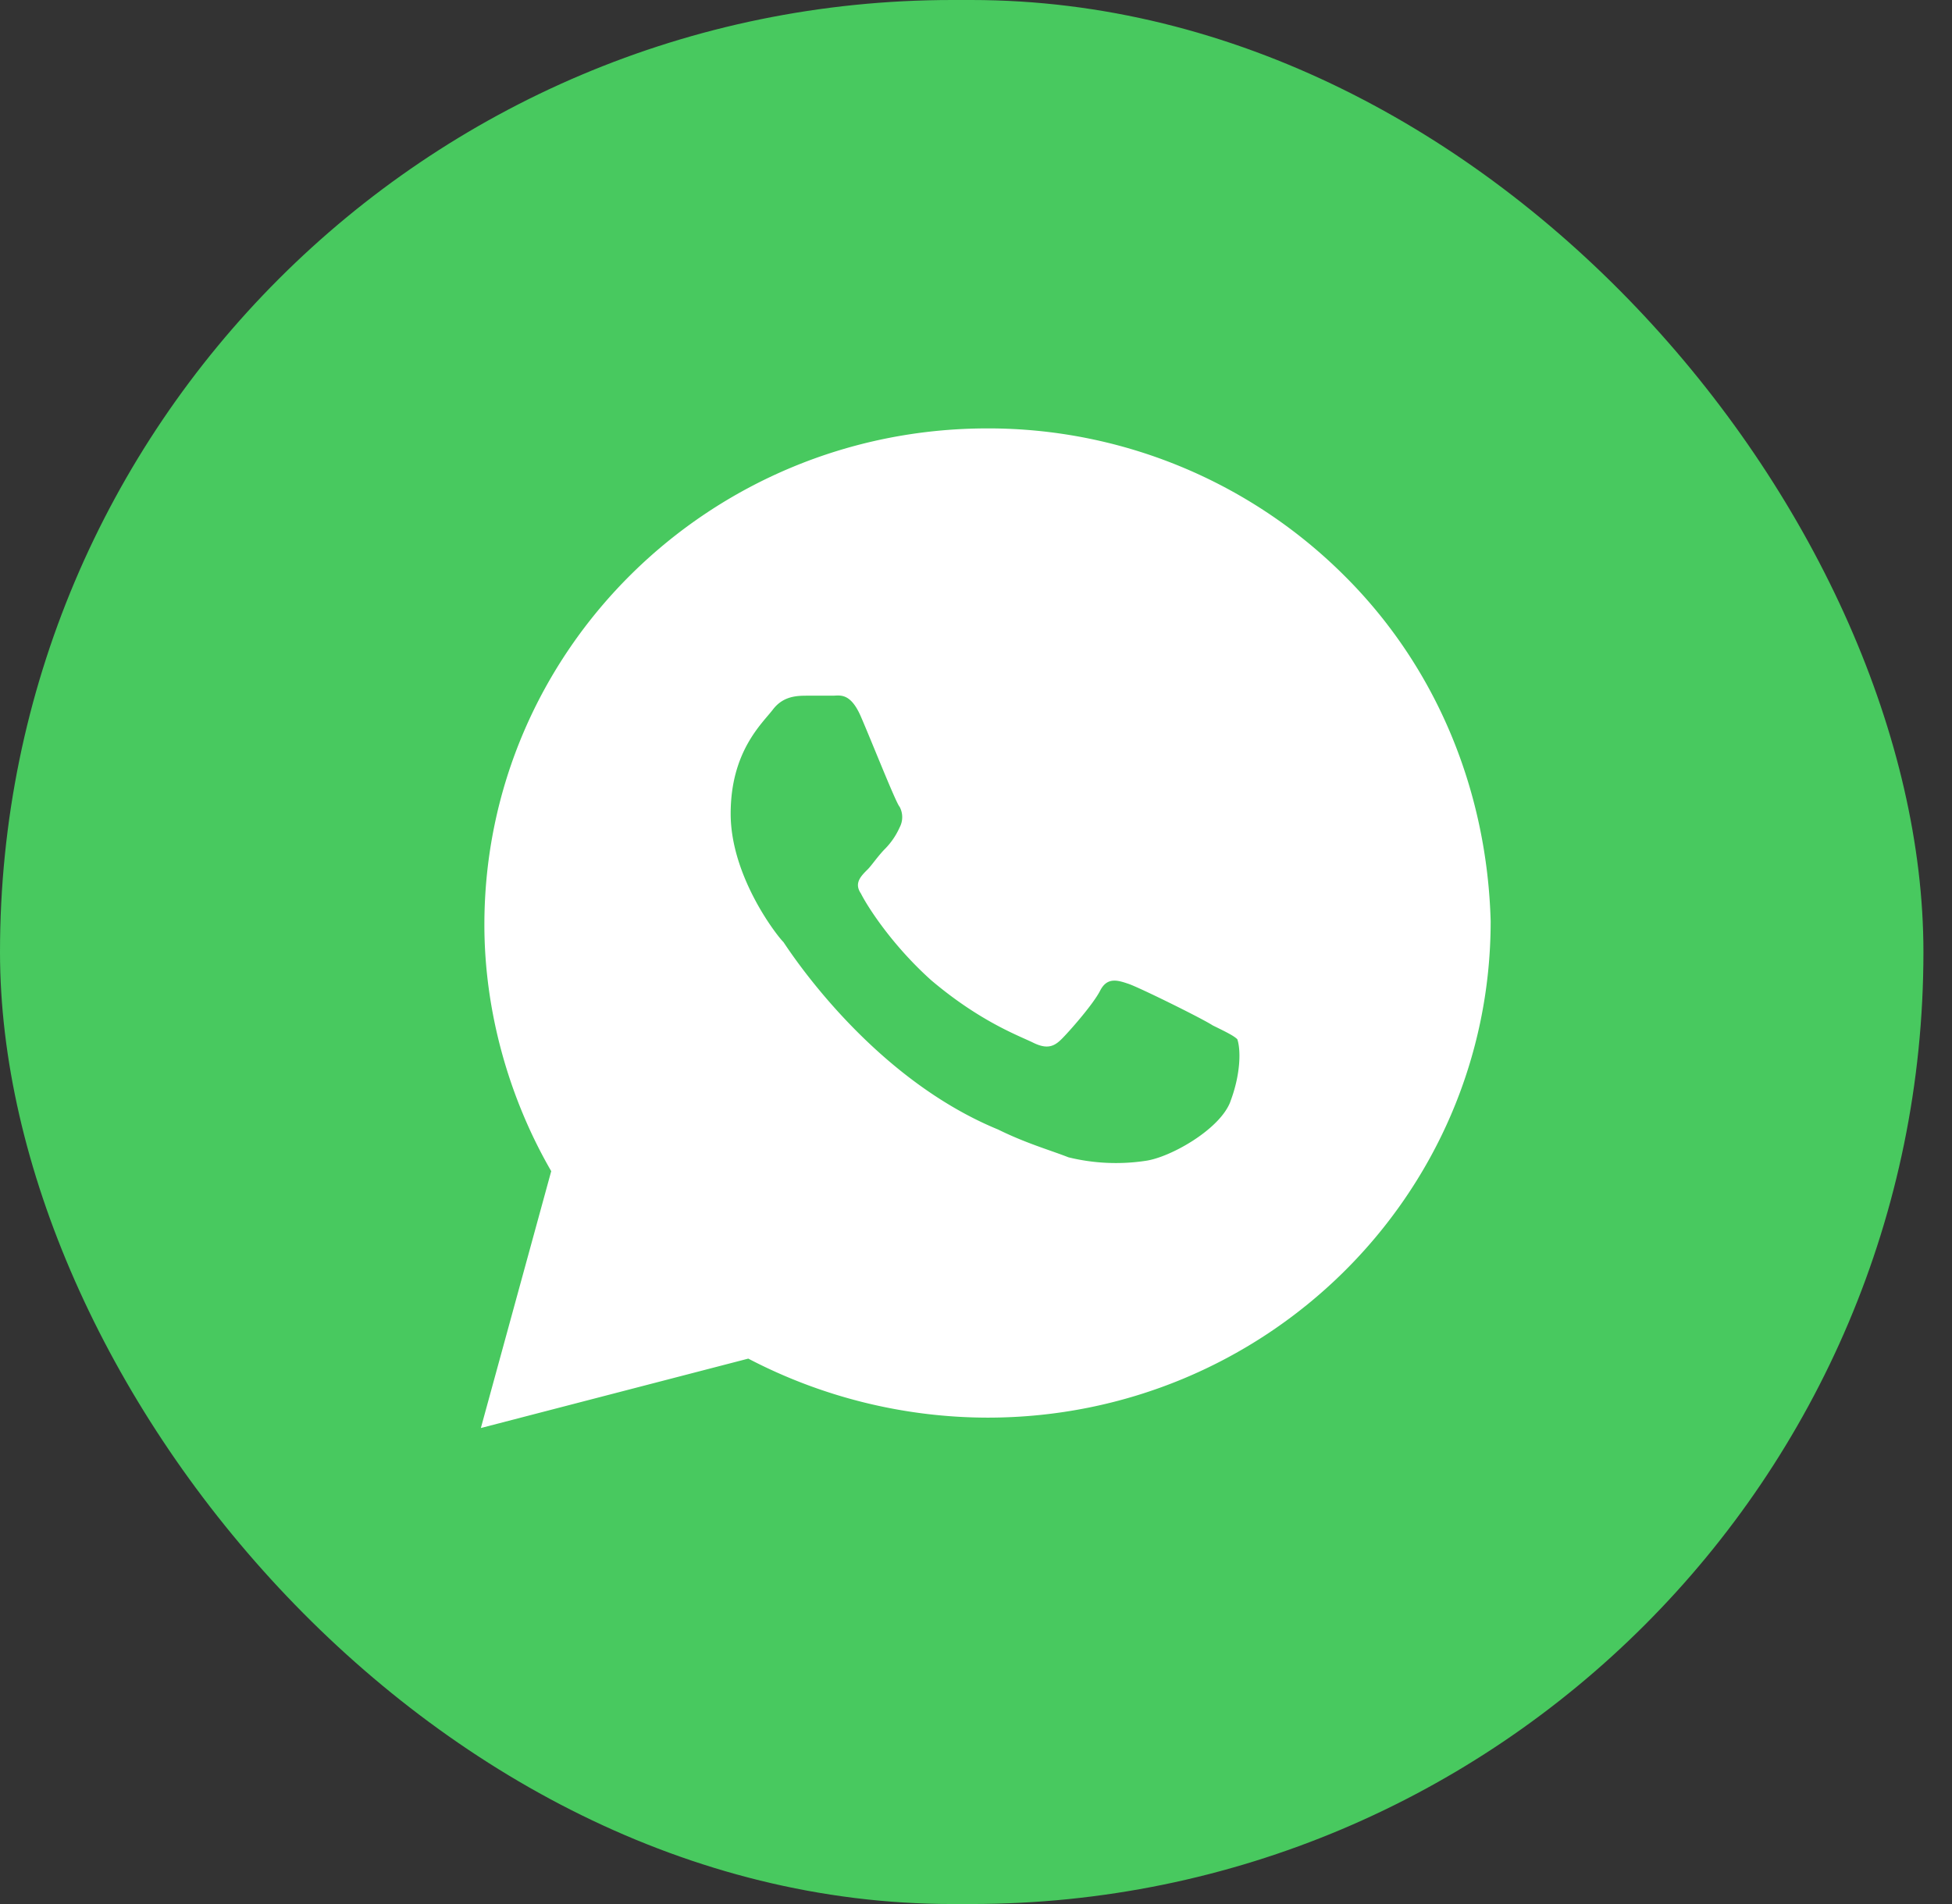
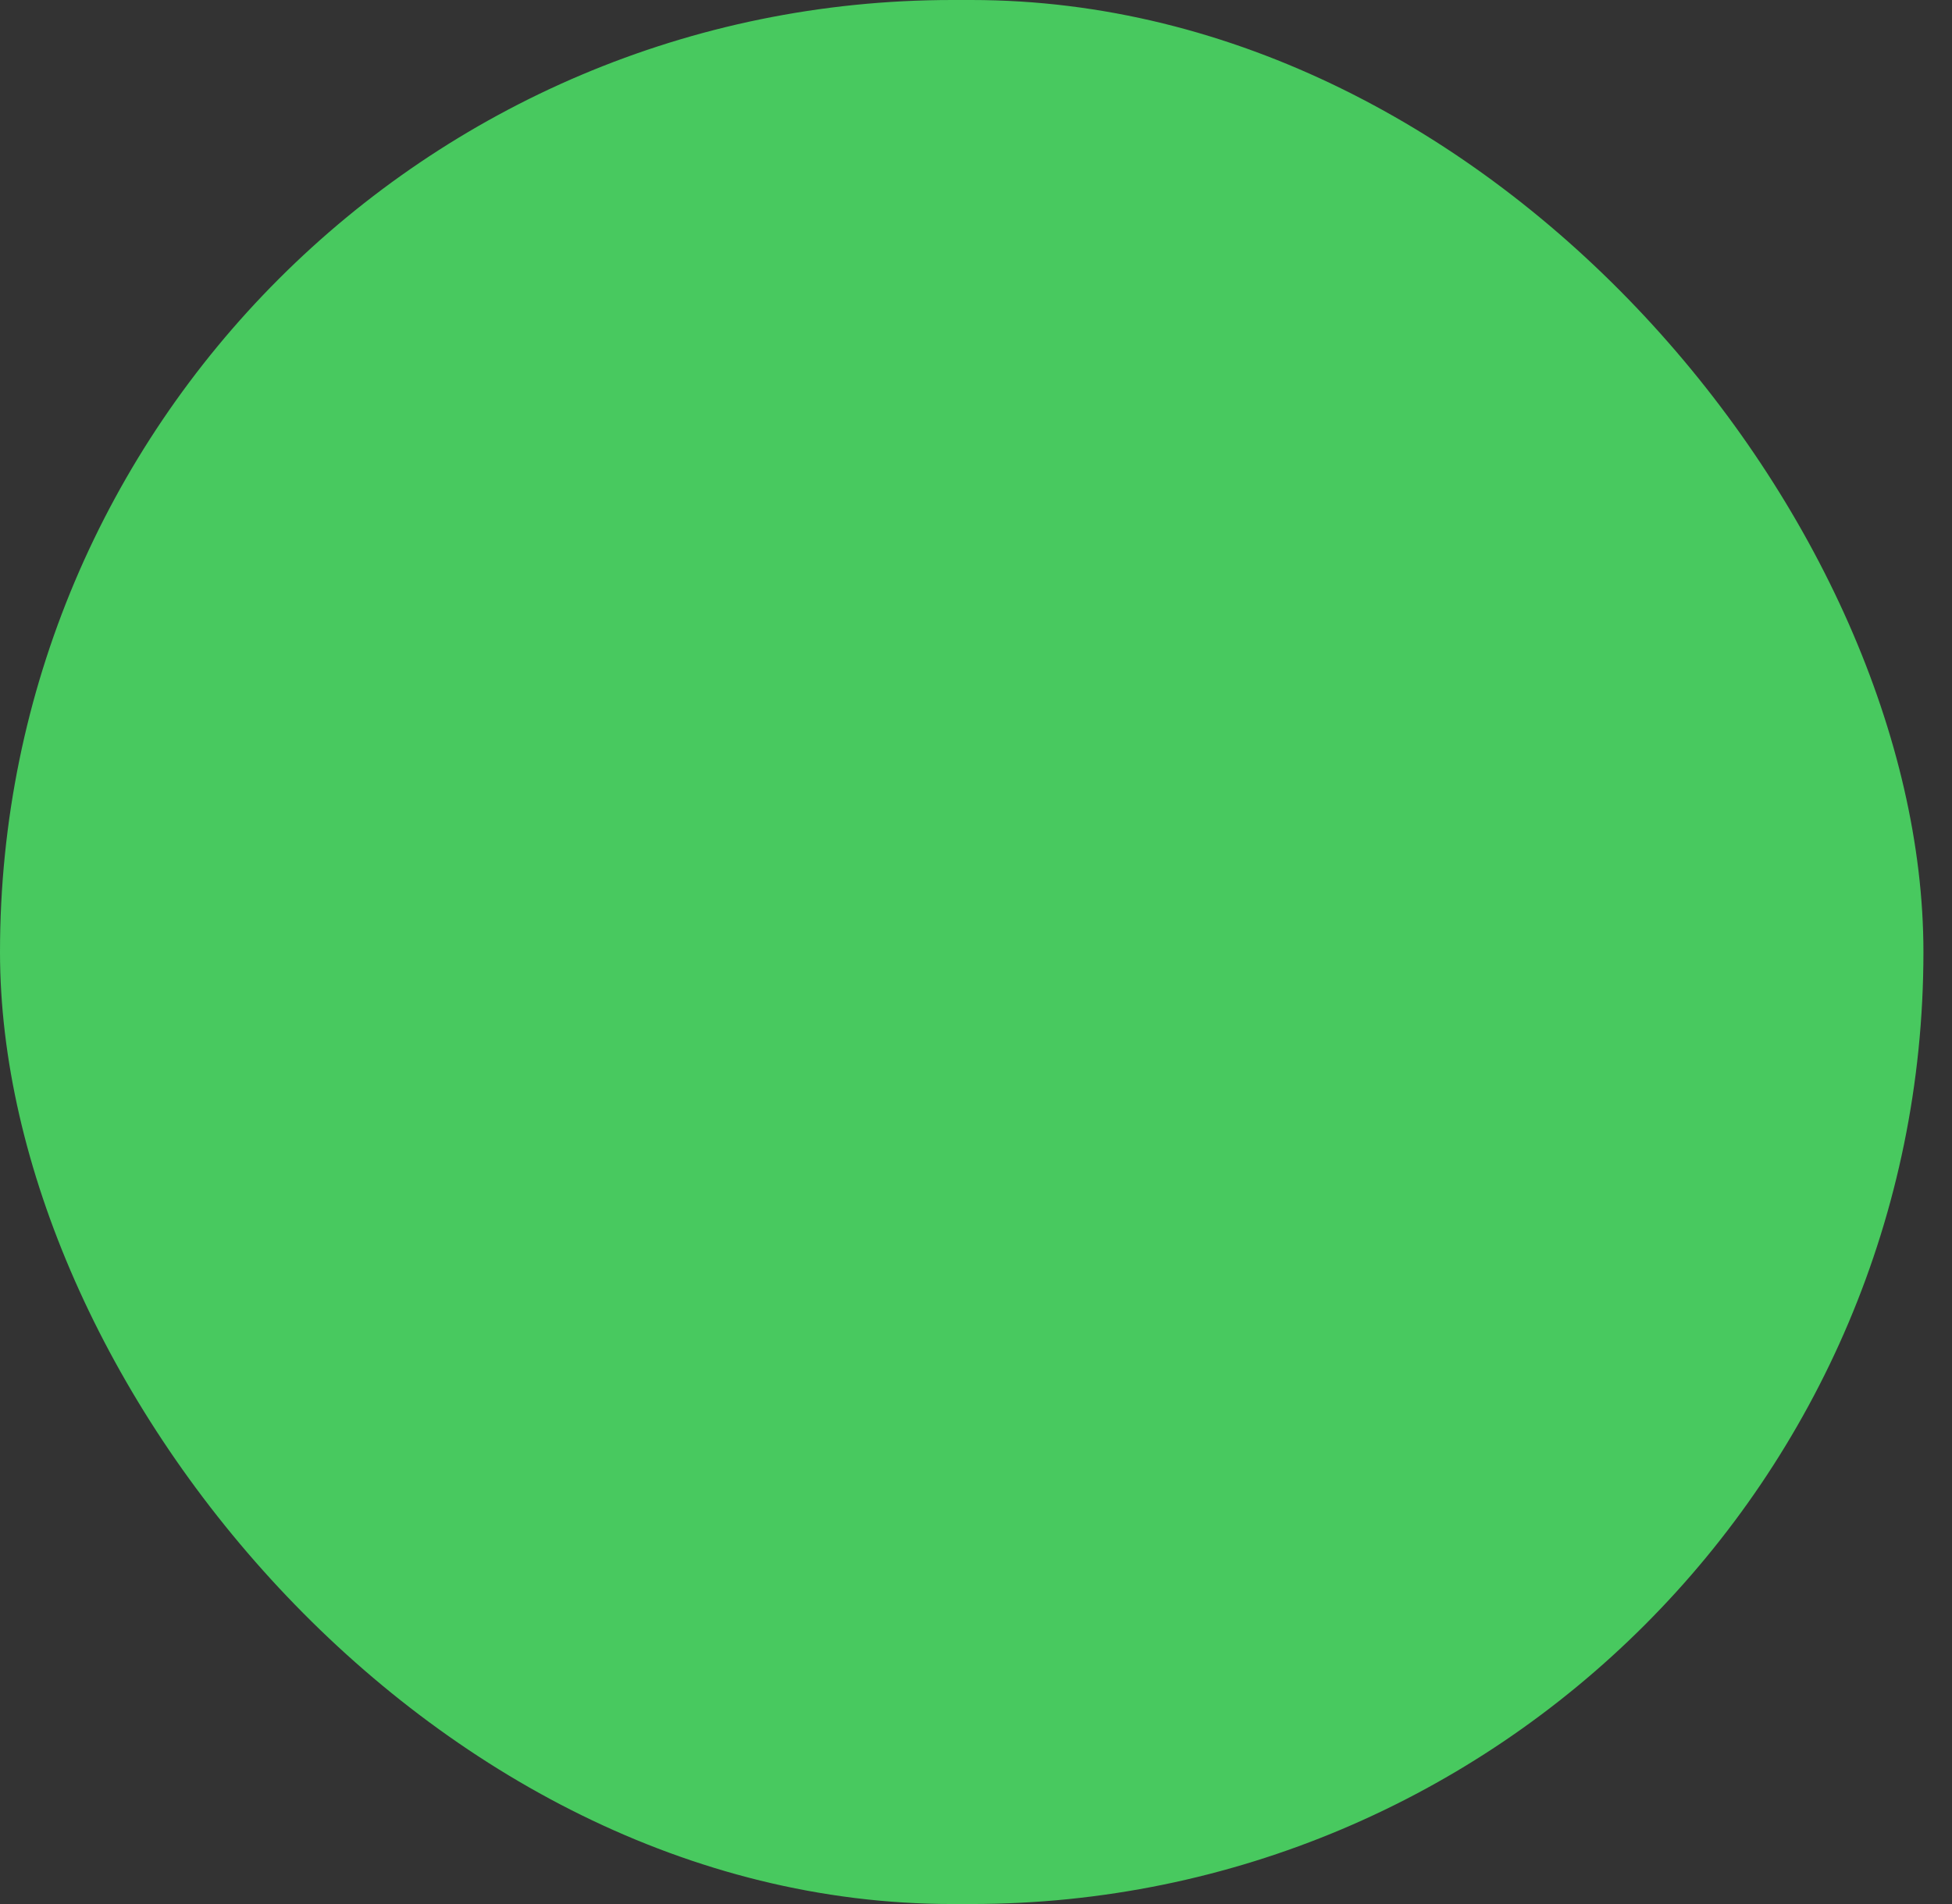
<svg xmlns="http://www.w3.org/2000/svg" width="41" height="40" fill="none">
  <rect width="100%" height="100%" fill="#333333" stroke="none" />
  <rect width="40.4" height="40" rx="20" fill="#48C95F" />
-   <path d="M28.206 12.063A10.586 10.586 0 0020.742 9c-5.838 0-10.568 4.667-10.568 10.427 0 1.823.518 3.646 1.404 5.177L10.1 30l5.617-1.458a10.891 10.891 0 005.025 1.24c5.838 0 10.568-4.667 10.568-10.428-.074-2.698-1.108-5.323-3.104-7.291zm-2.364 11.083c-.222.583-1.257 1.166-1.774 1.24a4.185 4.185 0 01-1.626-.073c-.37-.146-.887-.292-1.478-.584-2.66-1.094-4.36-3.719-4.508-3.937-.148-.146-1.109-1.386-1.109-2.698 0-1.313.665-1.896.887-2.188.222-.291.517-.291.74-.291h.517c.147 0 .369-.073.59.437.222.51.74 1.823.814 1.896a.46.46 0 010 .437 1.526 1.526 0 01-.296.438c-.148.146-.296.364-.37.437-.147.146-.295.292-.147.51.148.293.665 1.095 1.478 1.824 1.034.875 1.847 1.166 2.143 1.312.296.146.443.073.591-.073.148-.145.665-.729.813-1.02.148-.292.37-.22.591-.146.222.073 1.552.729 1.774.875.296.145.443.218.517.291.074.22.074.73-.148 1.313z" fill="#fff" />
</svg>